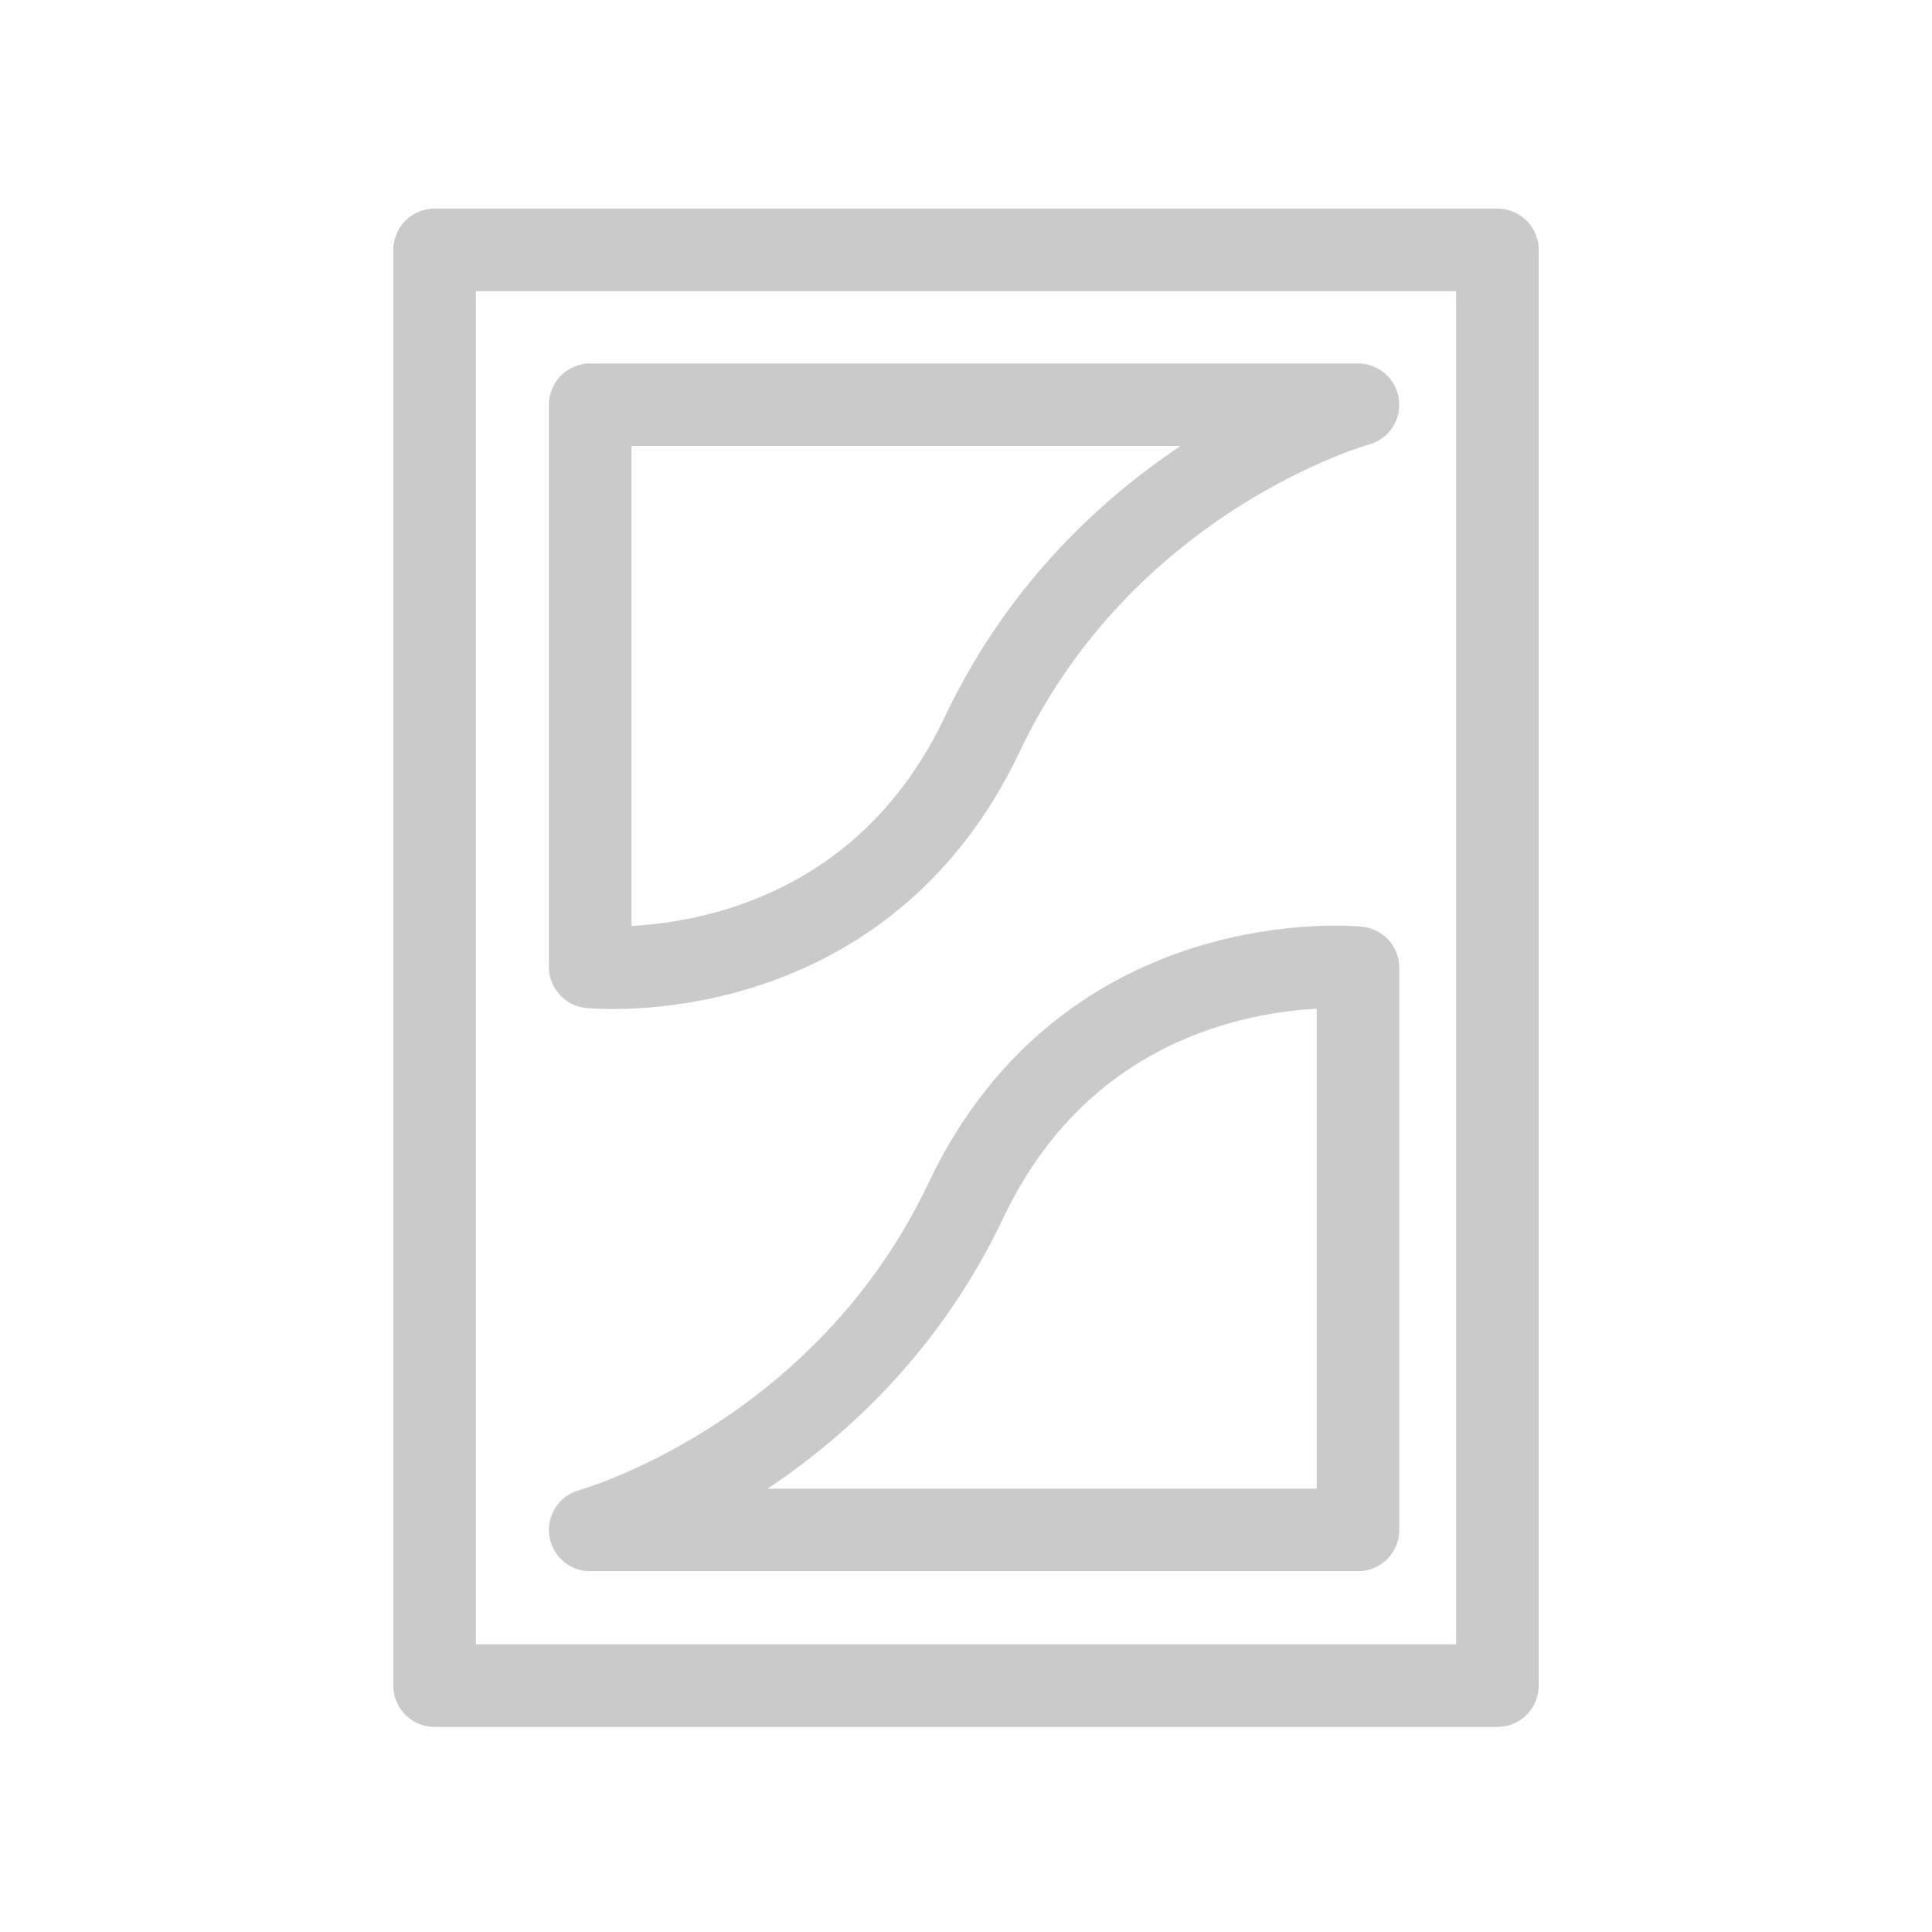
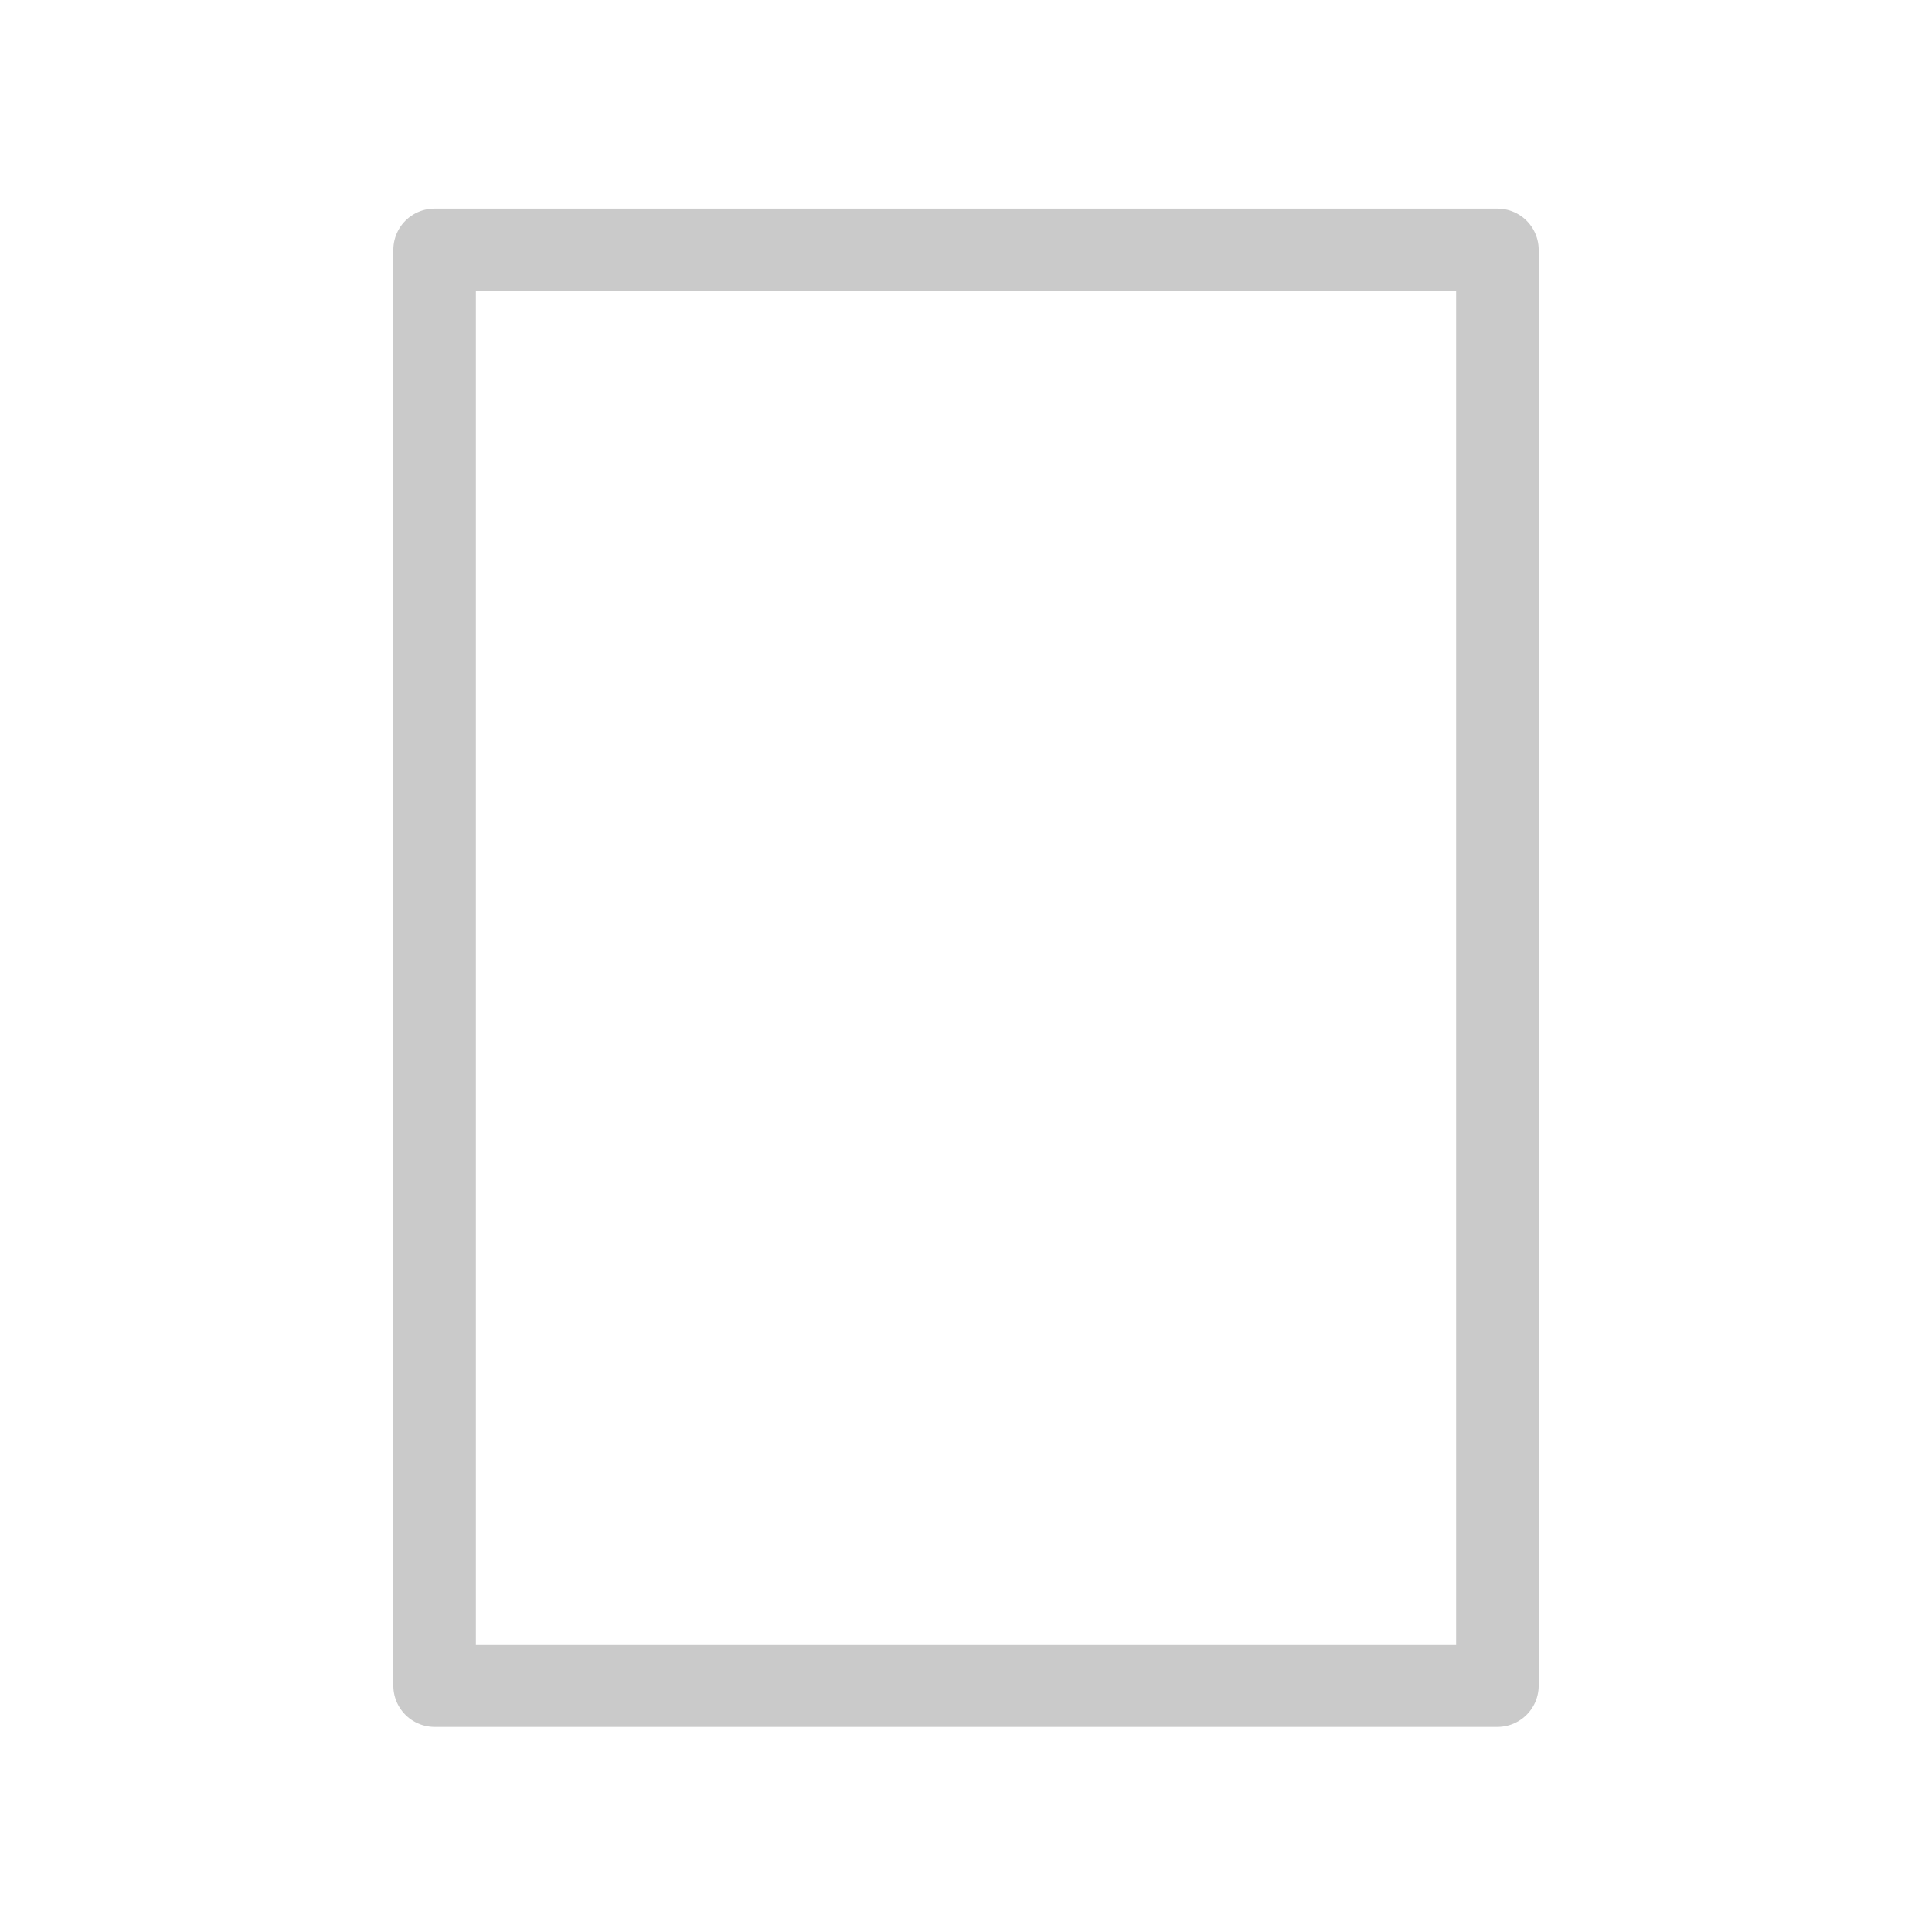
<svg xmlns="http://www.w3.org/2000/svg" width="100%" height="100%" viewBox="0 0 128 128" version="1.1" xml:space="preserve" style="fill-rule:evenodd;clip-rule:evenodd;stroke-linecap:round;stroke-linejoin:round;stroke-miterlimit:1.5;">
-   <rect id="Artboard12" x="0" y="0" width="128" height="128" style="fill:none;" />
  <rect x="28.794" y="16.555" width="70.412" height="95.124" style="fill:none;stroke:#cacaca;stroke-width:5.47px;" />
-   <path d="M39.102,101.362l50.867,0l0,-37.245c0,-0 -17.791,-1.837 -25.969,15.406c-8.178,17.244 -24.898,21.839 -24.898,21.839Z" style="fill:none;stroke:#cacaca;stroke-width:5.47px;" />
-   <path d="M89.969,26.815l-50.867,-0l0,37.245c0,0 17.792,1.837 25.97,-15.406c8.177,-17.244 24.897,-21.839 24.897,-21.839Z" style="fill:none;stroke:#cacaca;stroke-width:5.47px;" />
</svg>